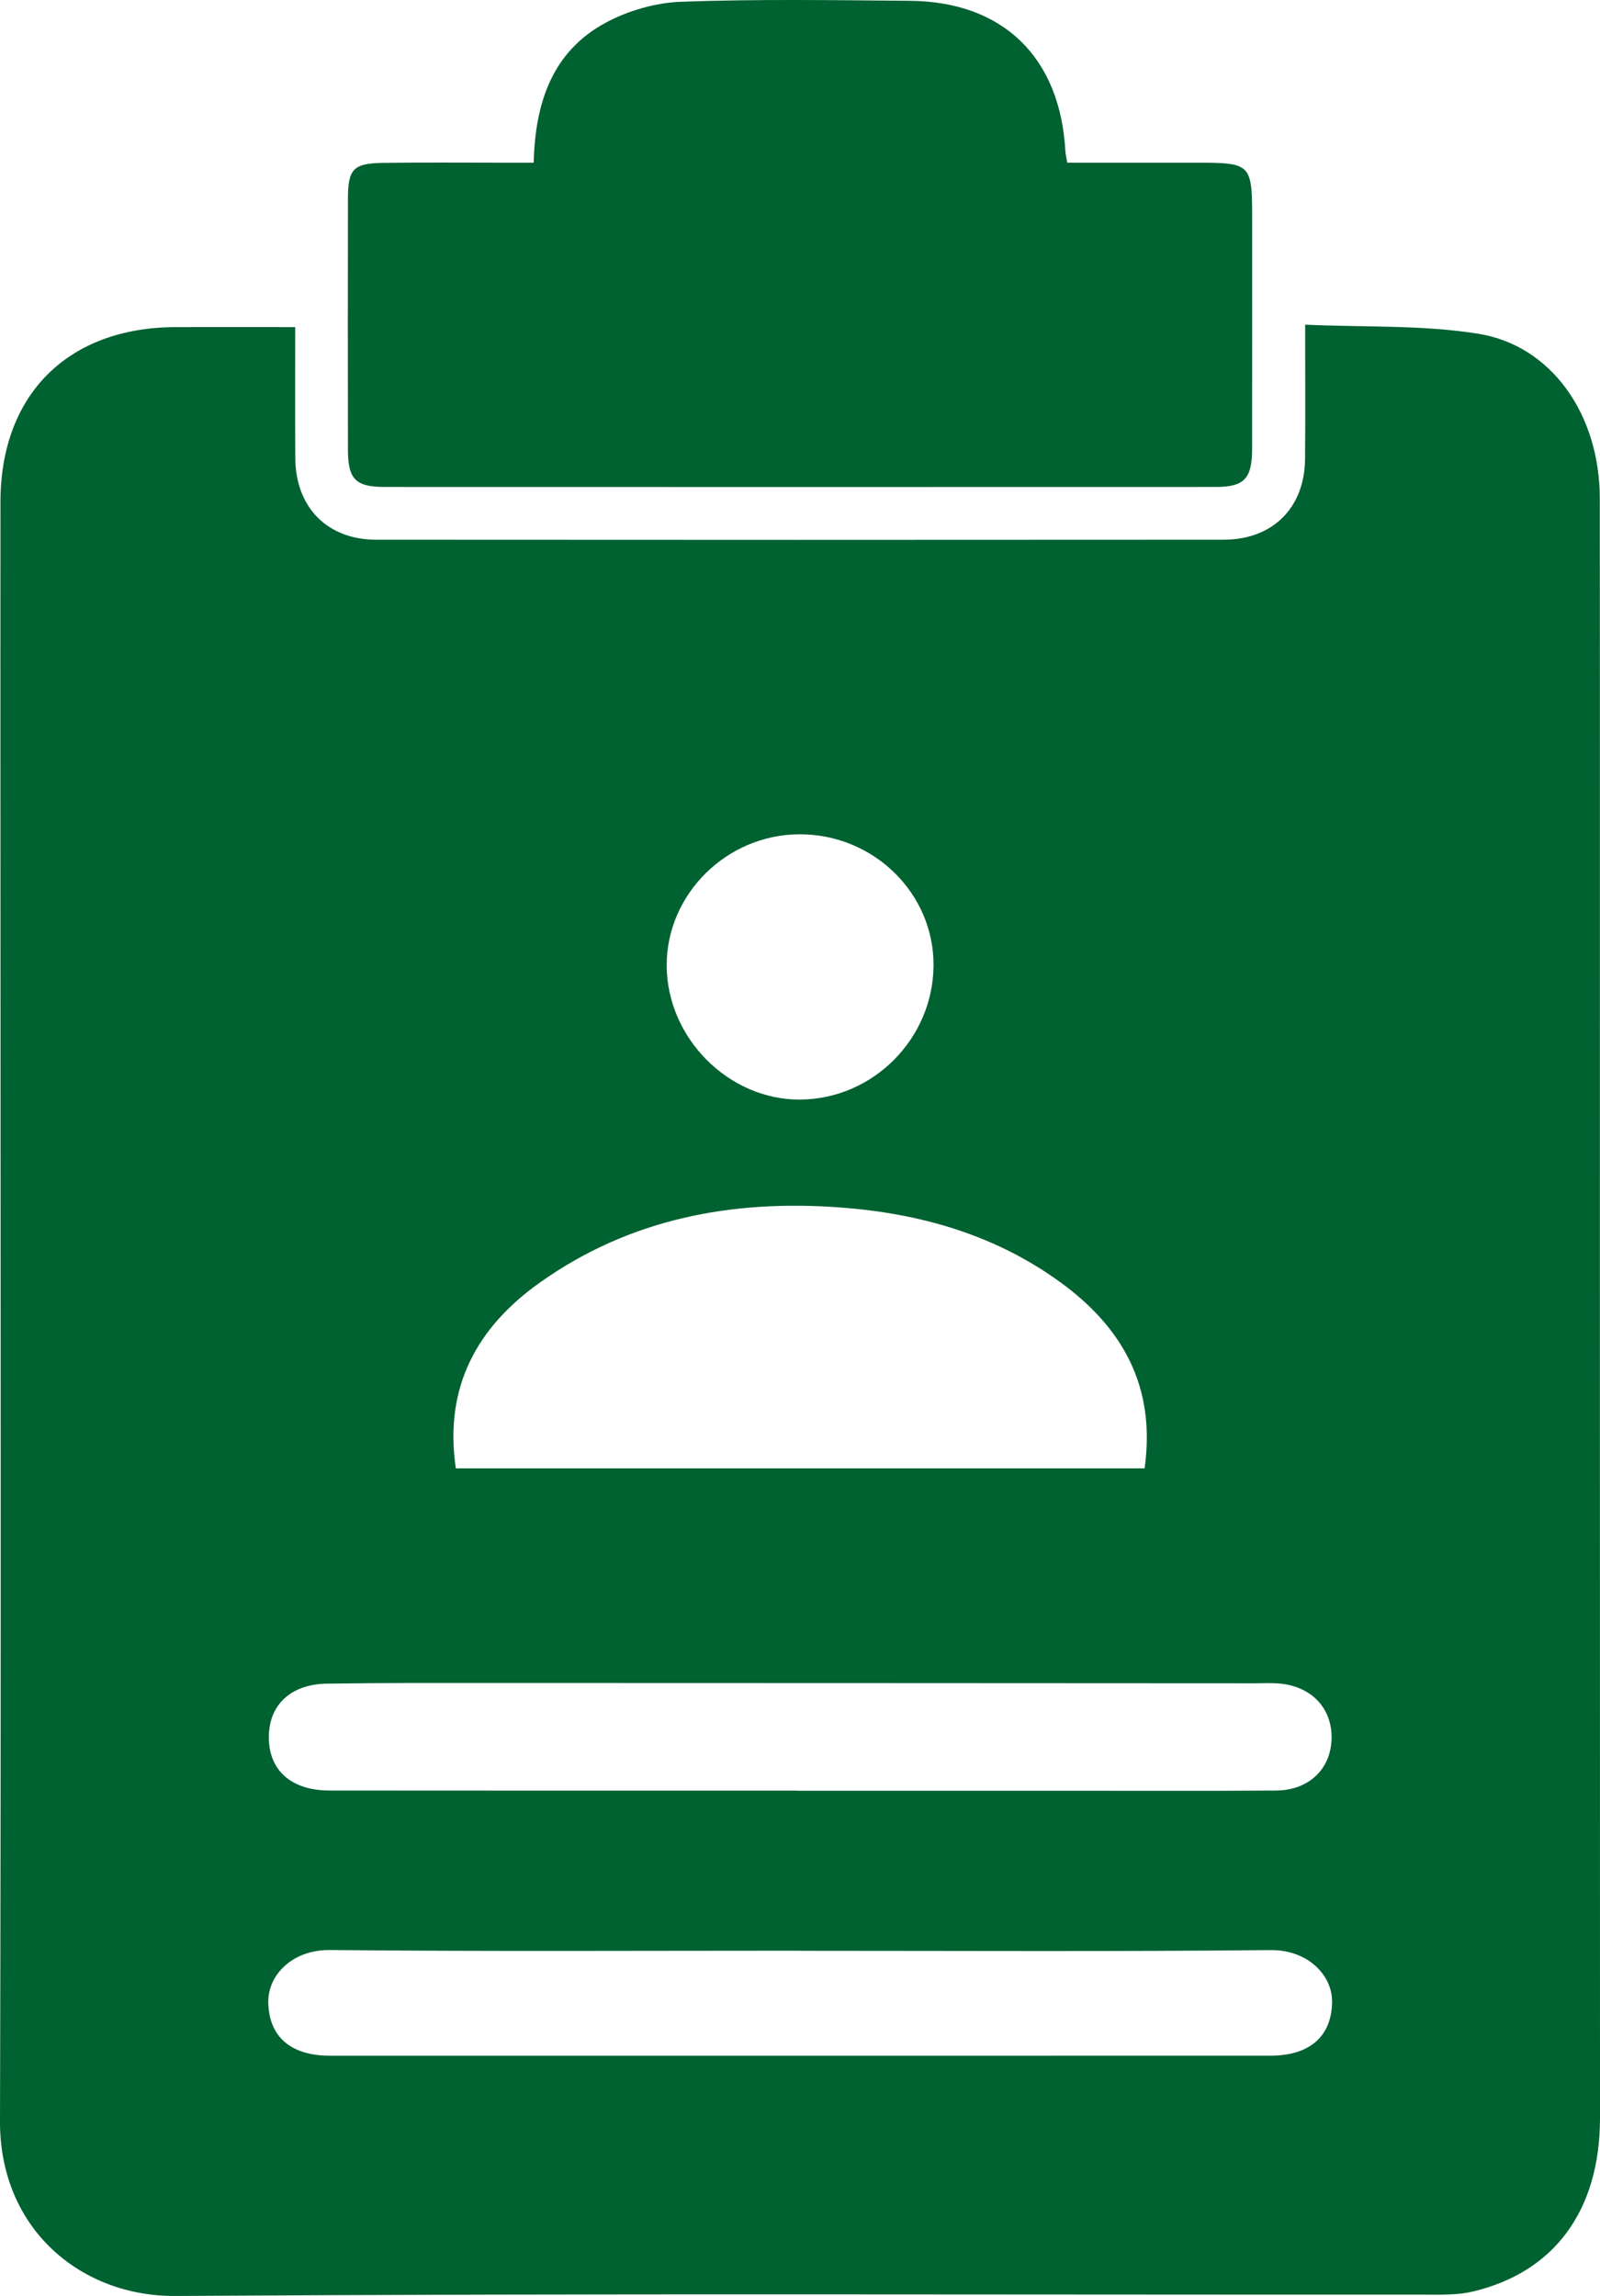
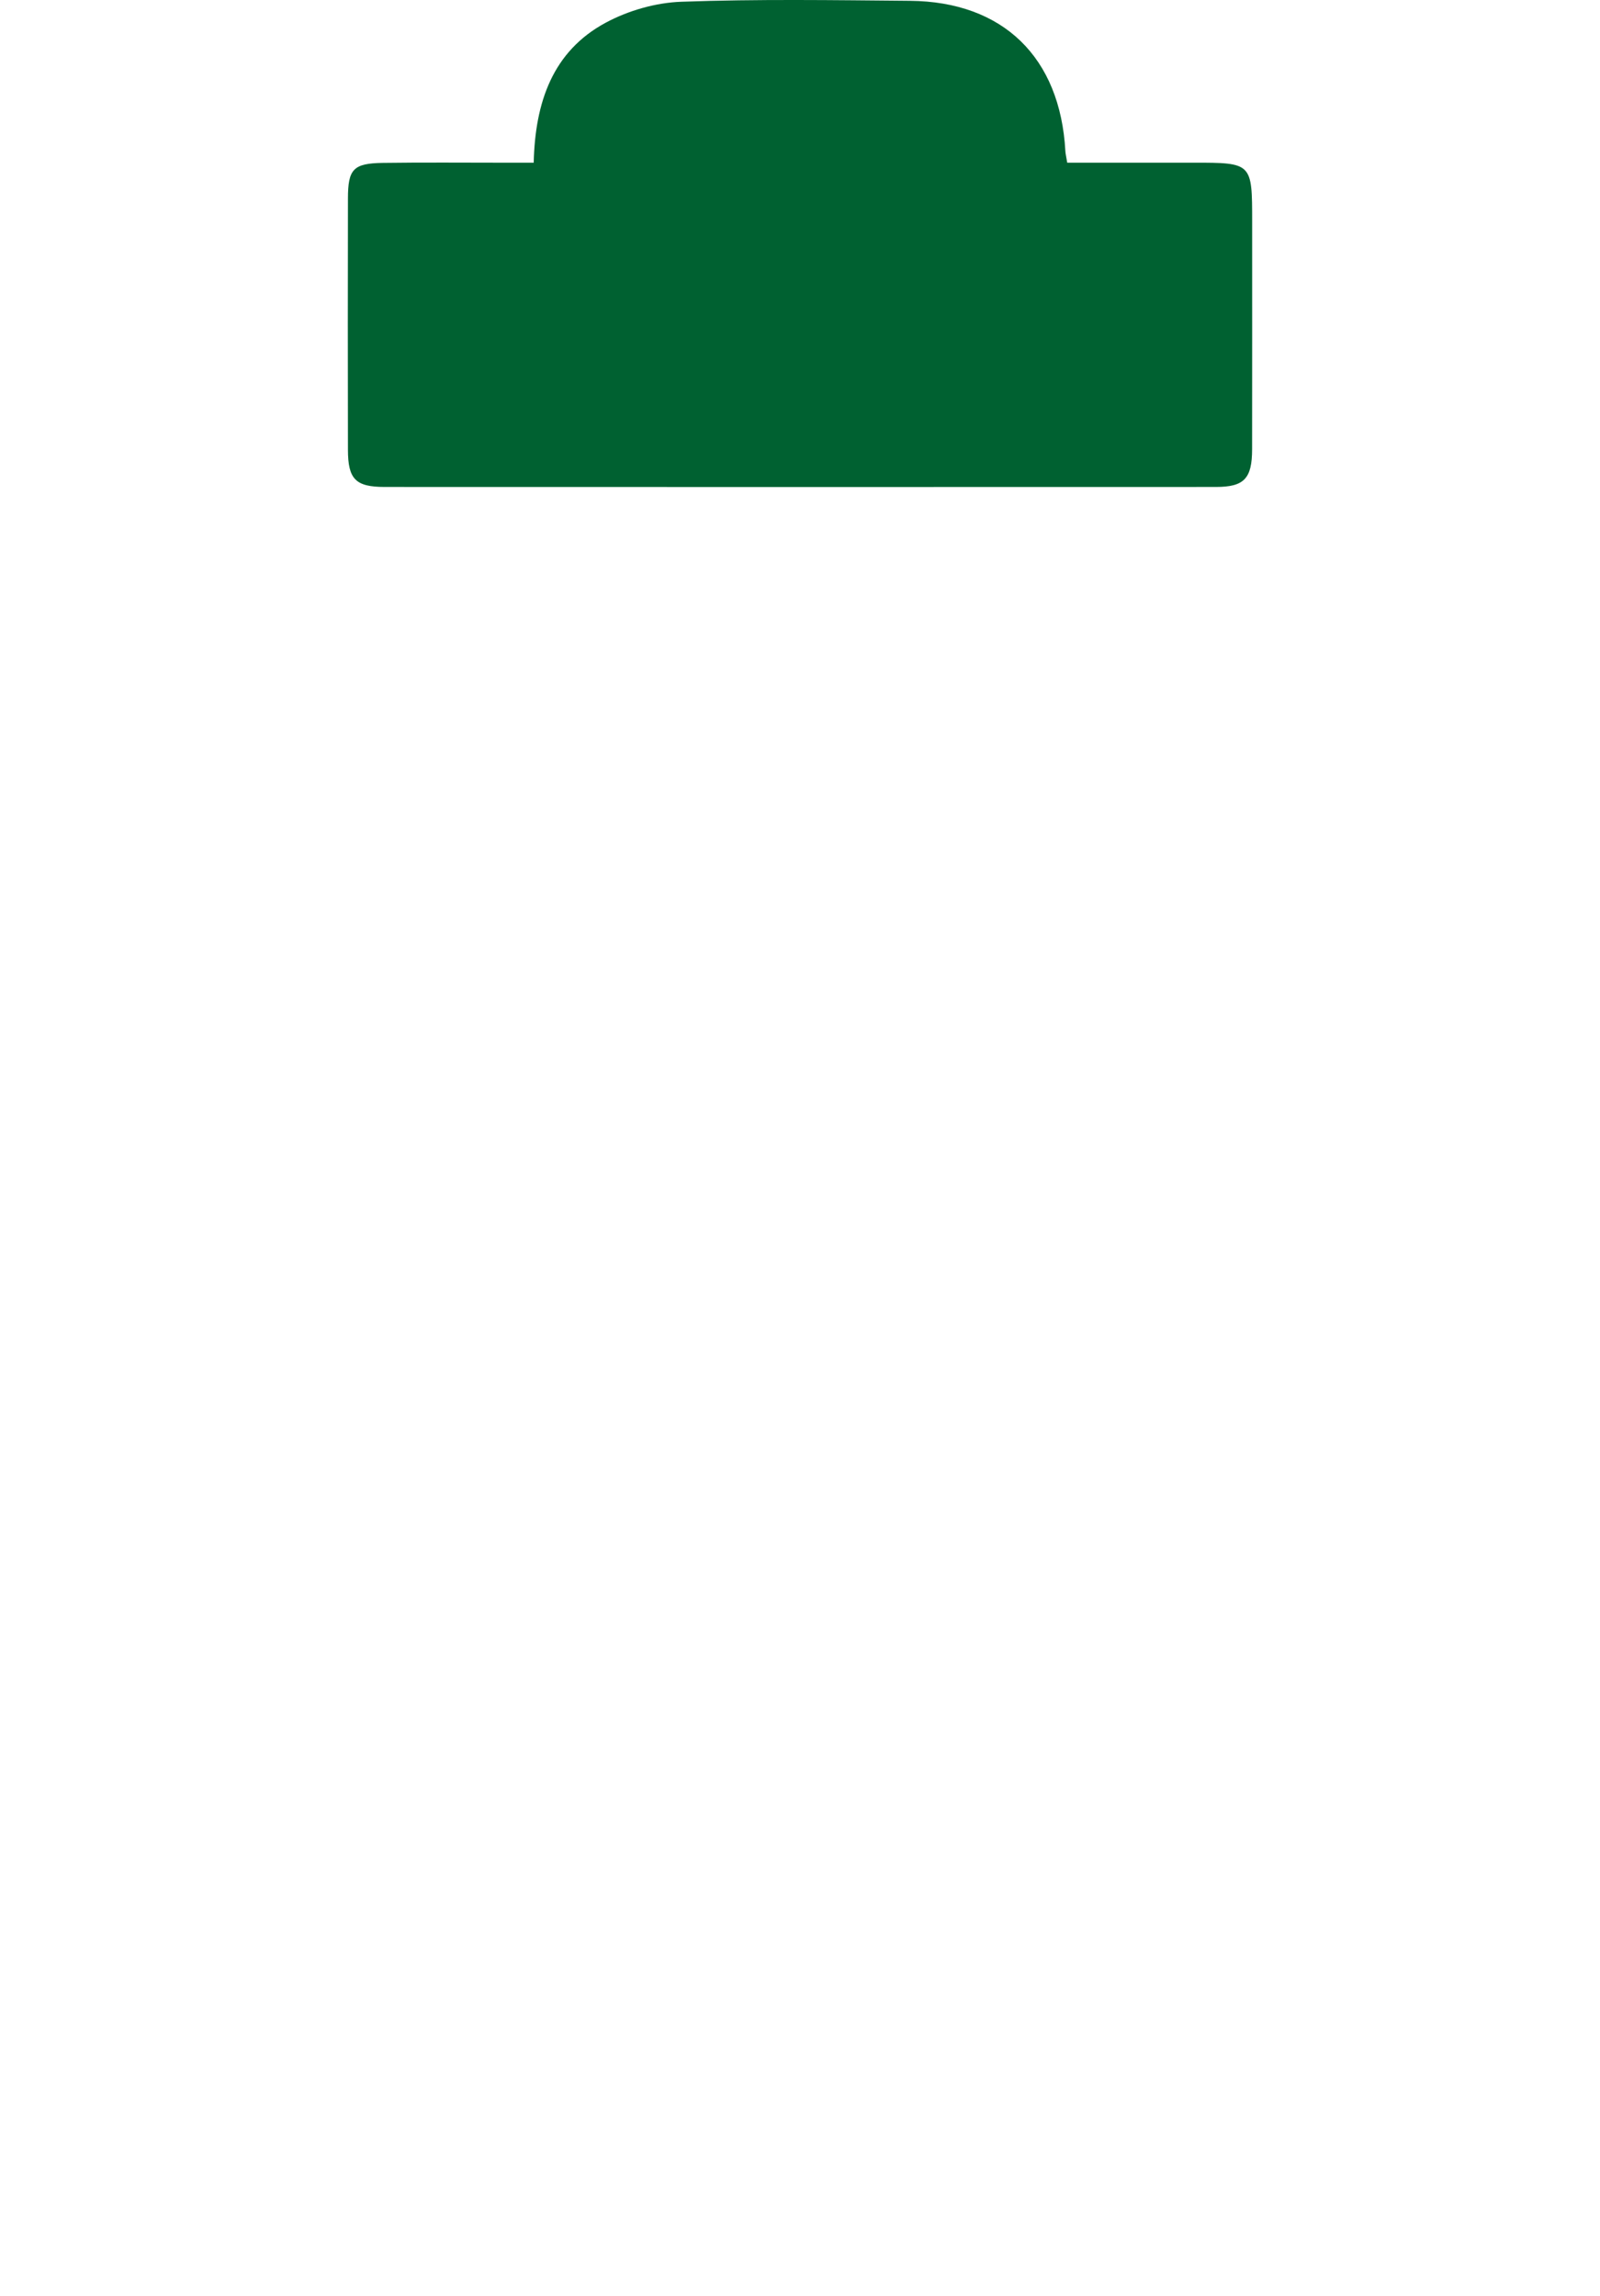
<svg xmlns="http://www.w3.org/2000/svg" width="69px" height="99px" viewBox="0 0 69 99" version="1.1">
  <title>编组 4备份</title>
  <g id="省提名" stroke="none" stroke-width="1" fill="none" fill-rule="evenodd">
    <g id="萨省" transform="translate(-372, -1816)" fill="#006131">
      <g id="编组-4备份" transform="translate(372, 1816)">
-         <path d="M34.459,35.974 C31.335,35.991 28.743,38.559 28.751,41.63 C28.757,44.752 31.42,47.429 34.5,47.413 C37.643,47.395 40.235,44.796 40.258,41.642 C40.282,38.513 37.665,35.956 34.459,35.974 M34.508,84.116 L34.508,84.111 C27.746,84.111 20.984,84.149 14.221,84.083 C12.597,84.068 11.562,85.171 11.57,86.312 C11.58,87.792 12.511,88.639 14.219,88.64 C27.743,88.641 41.268,88.641 54.792,88.639 C56.5,88.637 57.432,87.79 57.446,86.314 C57.455,85.161 56.39,84.069 54.795,84.086 C48.032,84.154 41.27,84.116 34.508,84.116 M34.394,77.21 L34.394,77.215 C38.243,77.215 42.092,77.215 45.941,77.215 C48.967,77.215 51.994,77.227 55.021,77.207 C56.448,77.197 57.396,76.278 57.424,74.962 C57.45,73.643 56.543,72.697 55.131,72.588 C54.797,72.563 54.459,72.582 54.124,72.582 C43.325,72.577 32.526,72.57 21.727,72.569 C19.187,72.568 16.647,72.56 14.106,72.597 C12.427,72.62 11.471,73.646 11.607,75.181 C11.72,76.448 12.672,77.205 14.216,77.206 C20.942,77.213 27.668,77.21 34.394,77.21 M19.658,63.315 L49.36,63.315 C49.857,59.794 48.41,57.234 45.712,55.278 C42.891,53.233 39.672,52.32 36.231,52.064 C31.56,51.718 27.166,52.549 23.294,55.294 C20.583,57.214 19.138,59.8 19.658,63.315 M12.731,14.105 C12.731,16.1 12.724,17.923 12.734,19.747 C12.745,21.869 14.108,23.269 16.214,23.272 C28.398,23.281 40.582,23.281 52.765,23.272 C54.891,23.271 56.264,21.894 56.281,19.783 C56.296,17.93 56.285,16.075 56.285,14 C58.85,14.115 61.33,14.006 63.733,14.388 C66.92,14.894 68.987,17.883 68.991,21.487 C69.001,32.529 68.993,43.572 68.995,54.614 C68.996,66.85 69.001,79.086 69,91.322 C69,95.3 67.044,97.983 63.491,98.814 C62.849,98.963 62.16,98.943 61.492,98.943 C43.515,98.951 25.537,98.883 7.562,99 C3.495,99.026 -0.012,96.118 3.32019418e-05,91.471 C0.053,72.632 0.02,53.792 0.019,34.952 C0.019,30.513 0.015,26.072 0.02,21.633 C0.026,17.01 2.927,14.12 7.568,14.105 C9.242,14.1 10.917,14.105 12.731,14.105" id="Fill-40" />
        <path d="M23.016,7.016 C23.076,4.389 23.845,2.21 26.11,0.985 C27.09,0.455 28.28,0.114 29.388,0.075 C32.669,-0.044 35.958,0.007 39.244,0.035 C43.261,0.07 45.723,2.475 45.944,6.519 C45.951,6.631 45.979,6.741 46.024,7.015 C47.82,7.015 49.636,7.015 51.452,7.015 C53.999,7.015 53.999,7.014 53.999,9.566 C53.999,12.832 54.002,16.097 53.997,19.363 C53.996,20.636 53.657,20.997 52.436,20.997 C40.487,21.001 28.539,21.001 16.59,20.997 C15.334,20.997 15.006,20.663 15.005,19.391 C14.998,15.784 14.998,12.177 15.005,8.569 C15.006,7.288 15.234,7.042 16.517,7.024 C18.271,7 20.027,7.016 21.782,7.016 L23.016,7.016 Z" id="Fill-42" />
      </g>
    </g>
  </g>
</svg>